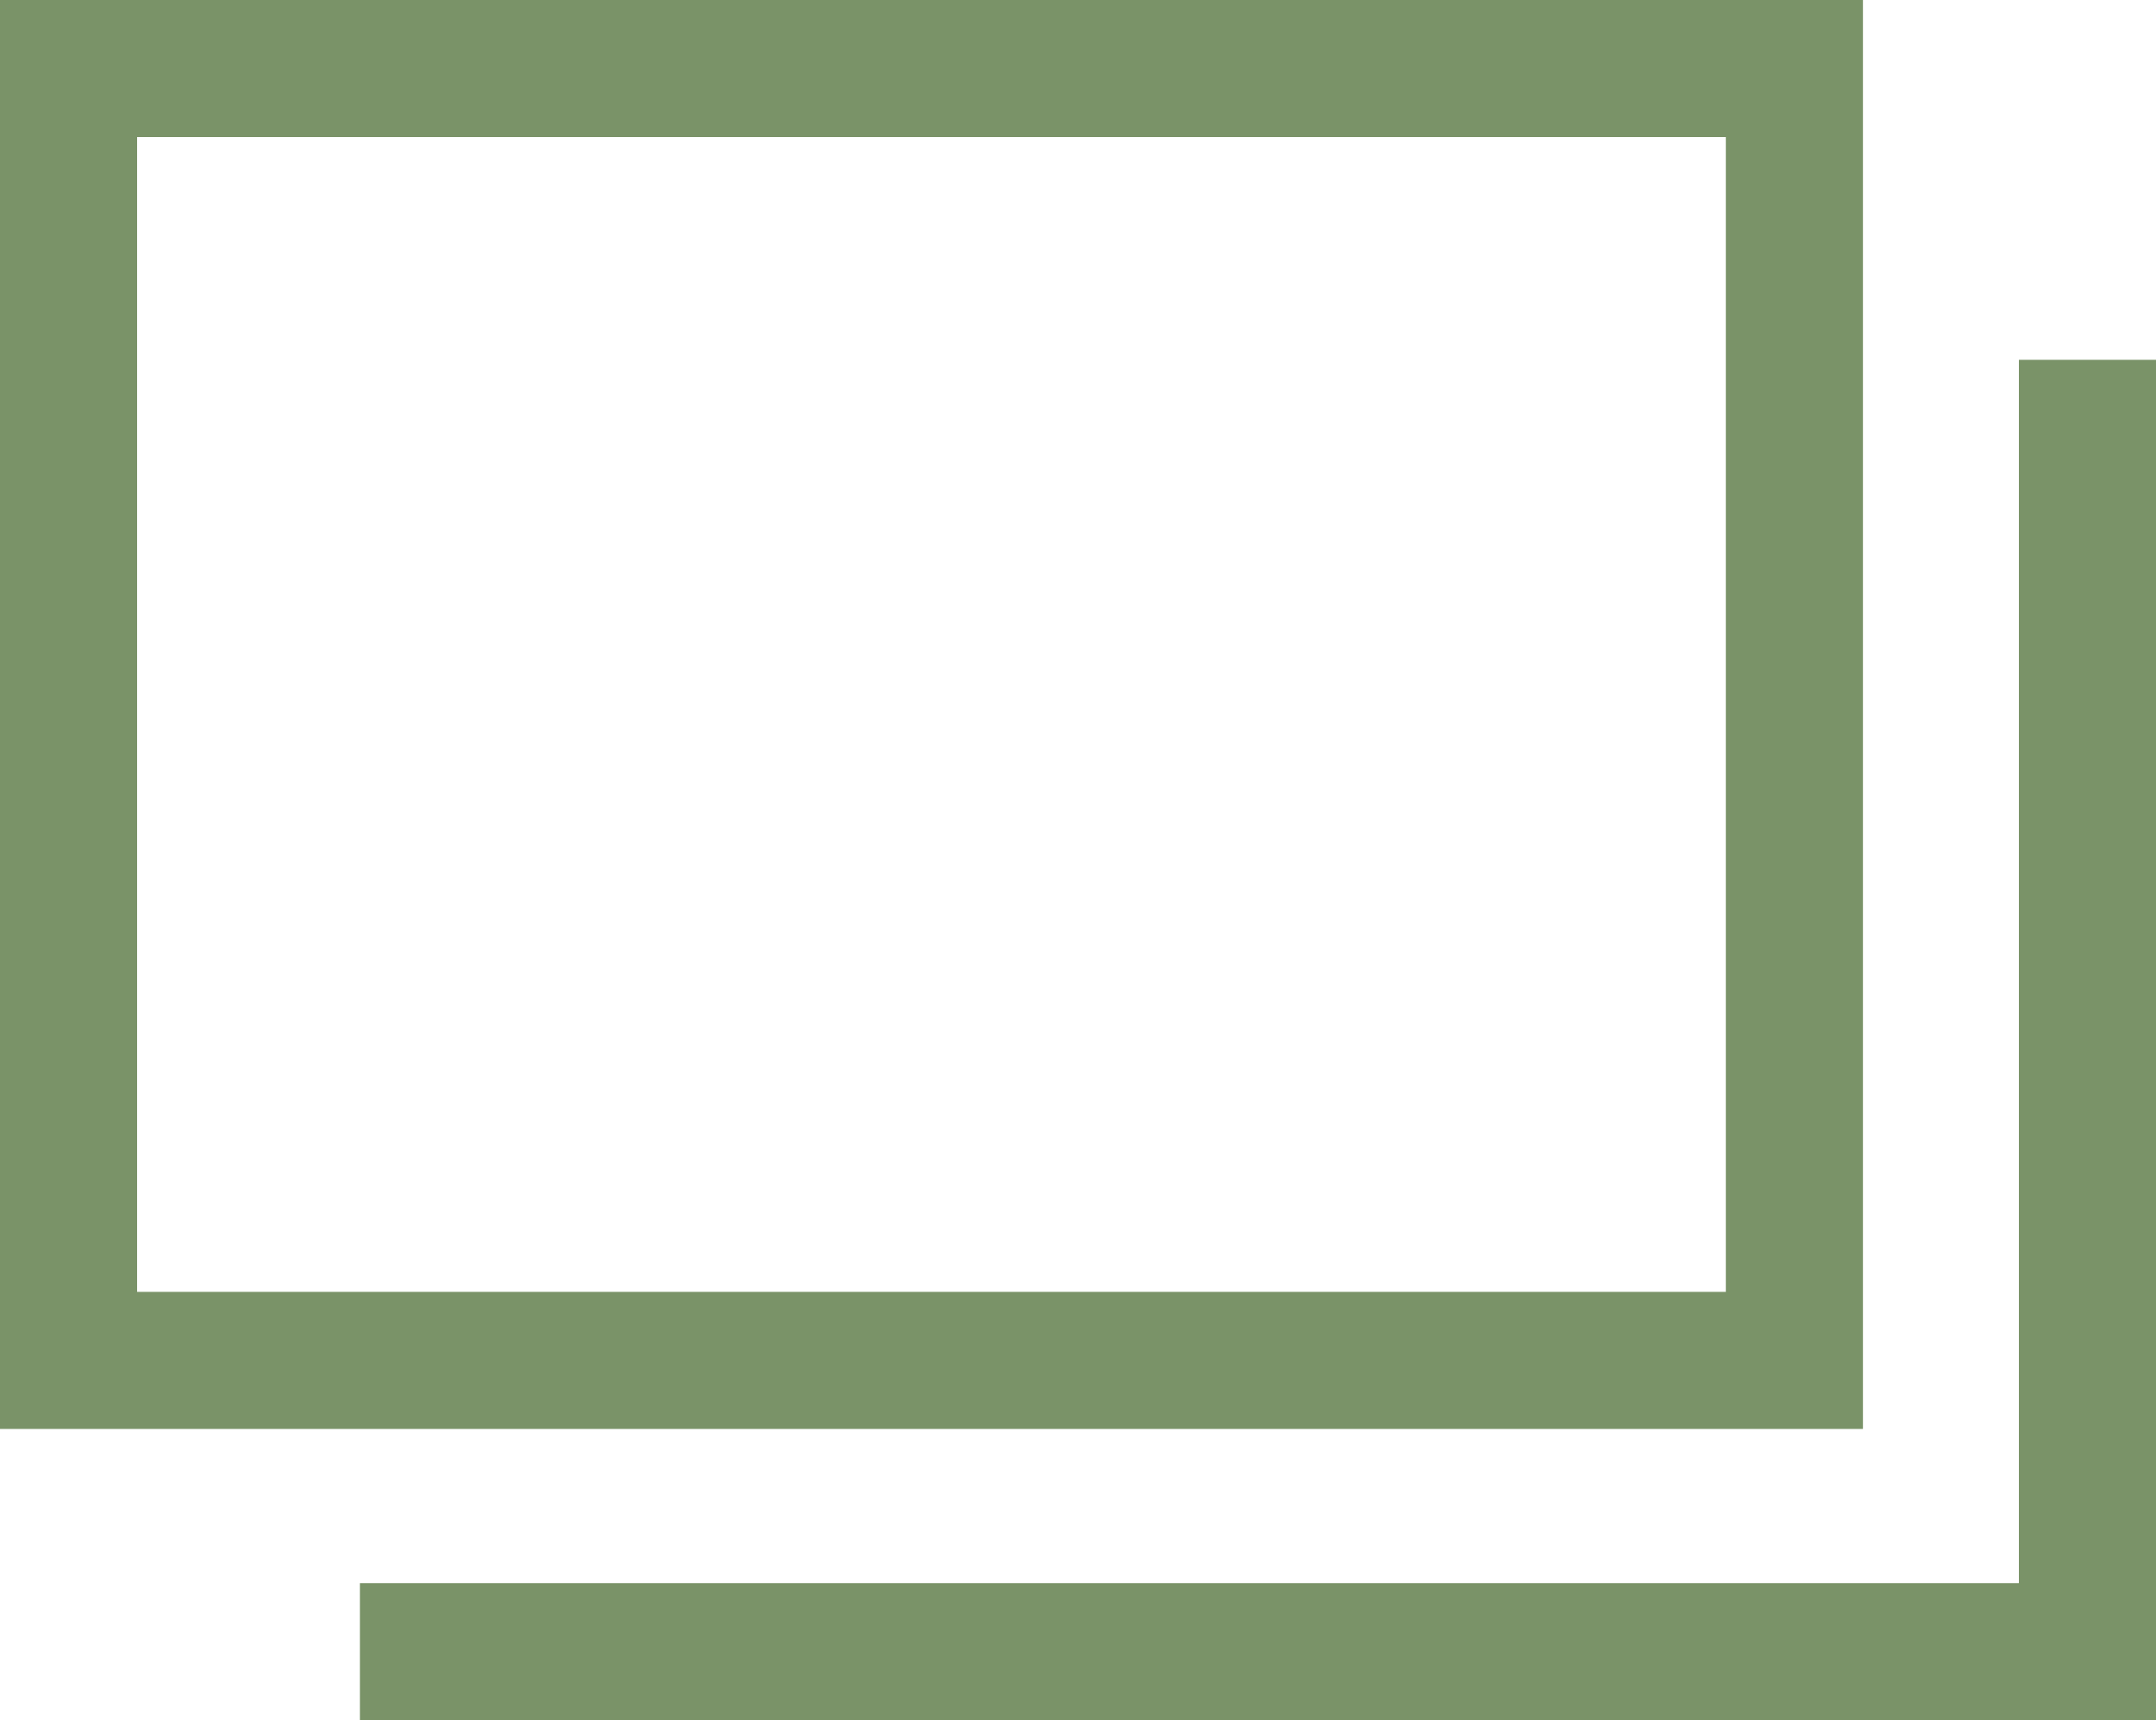
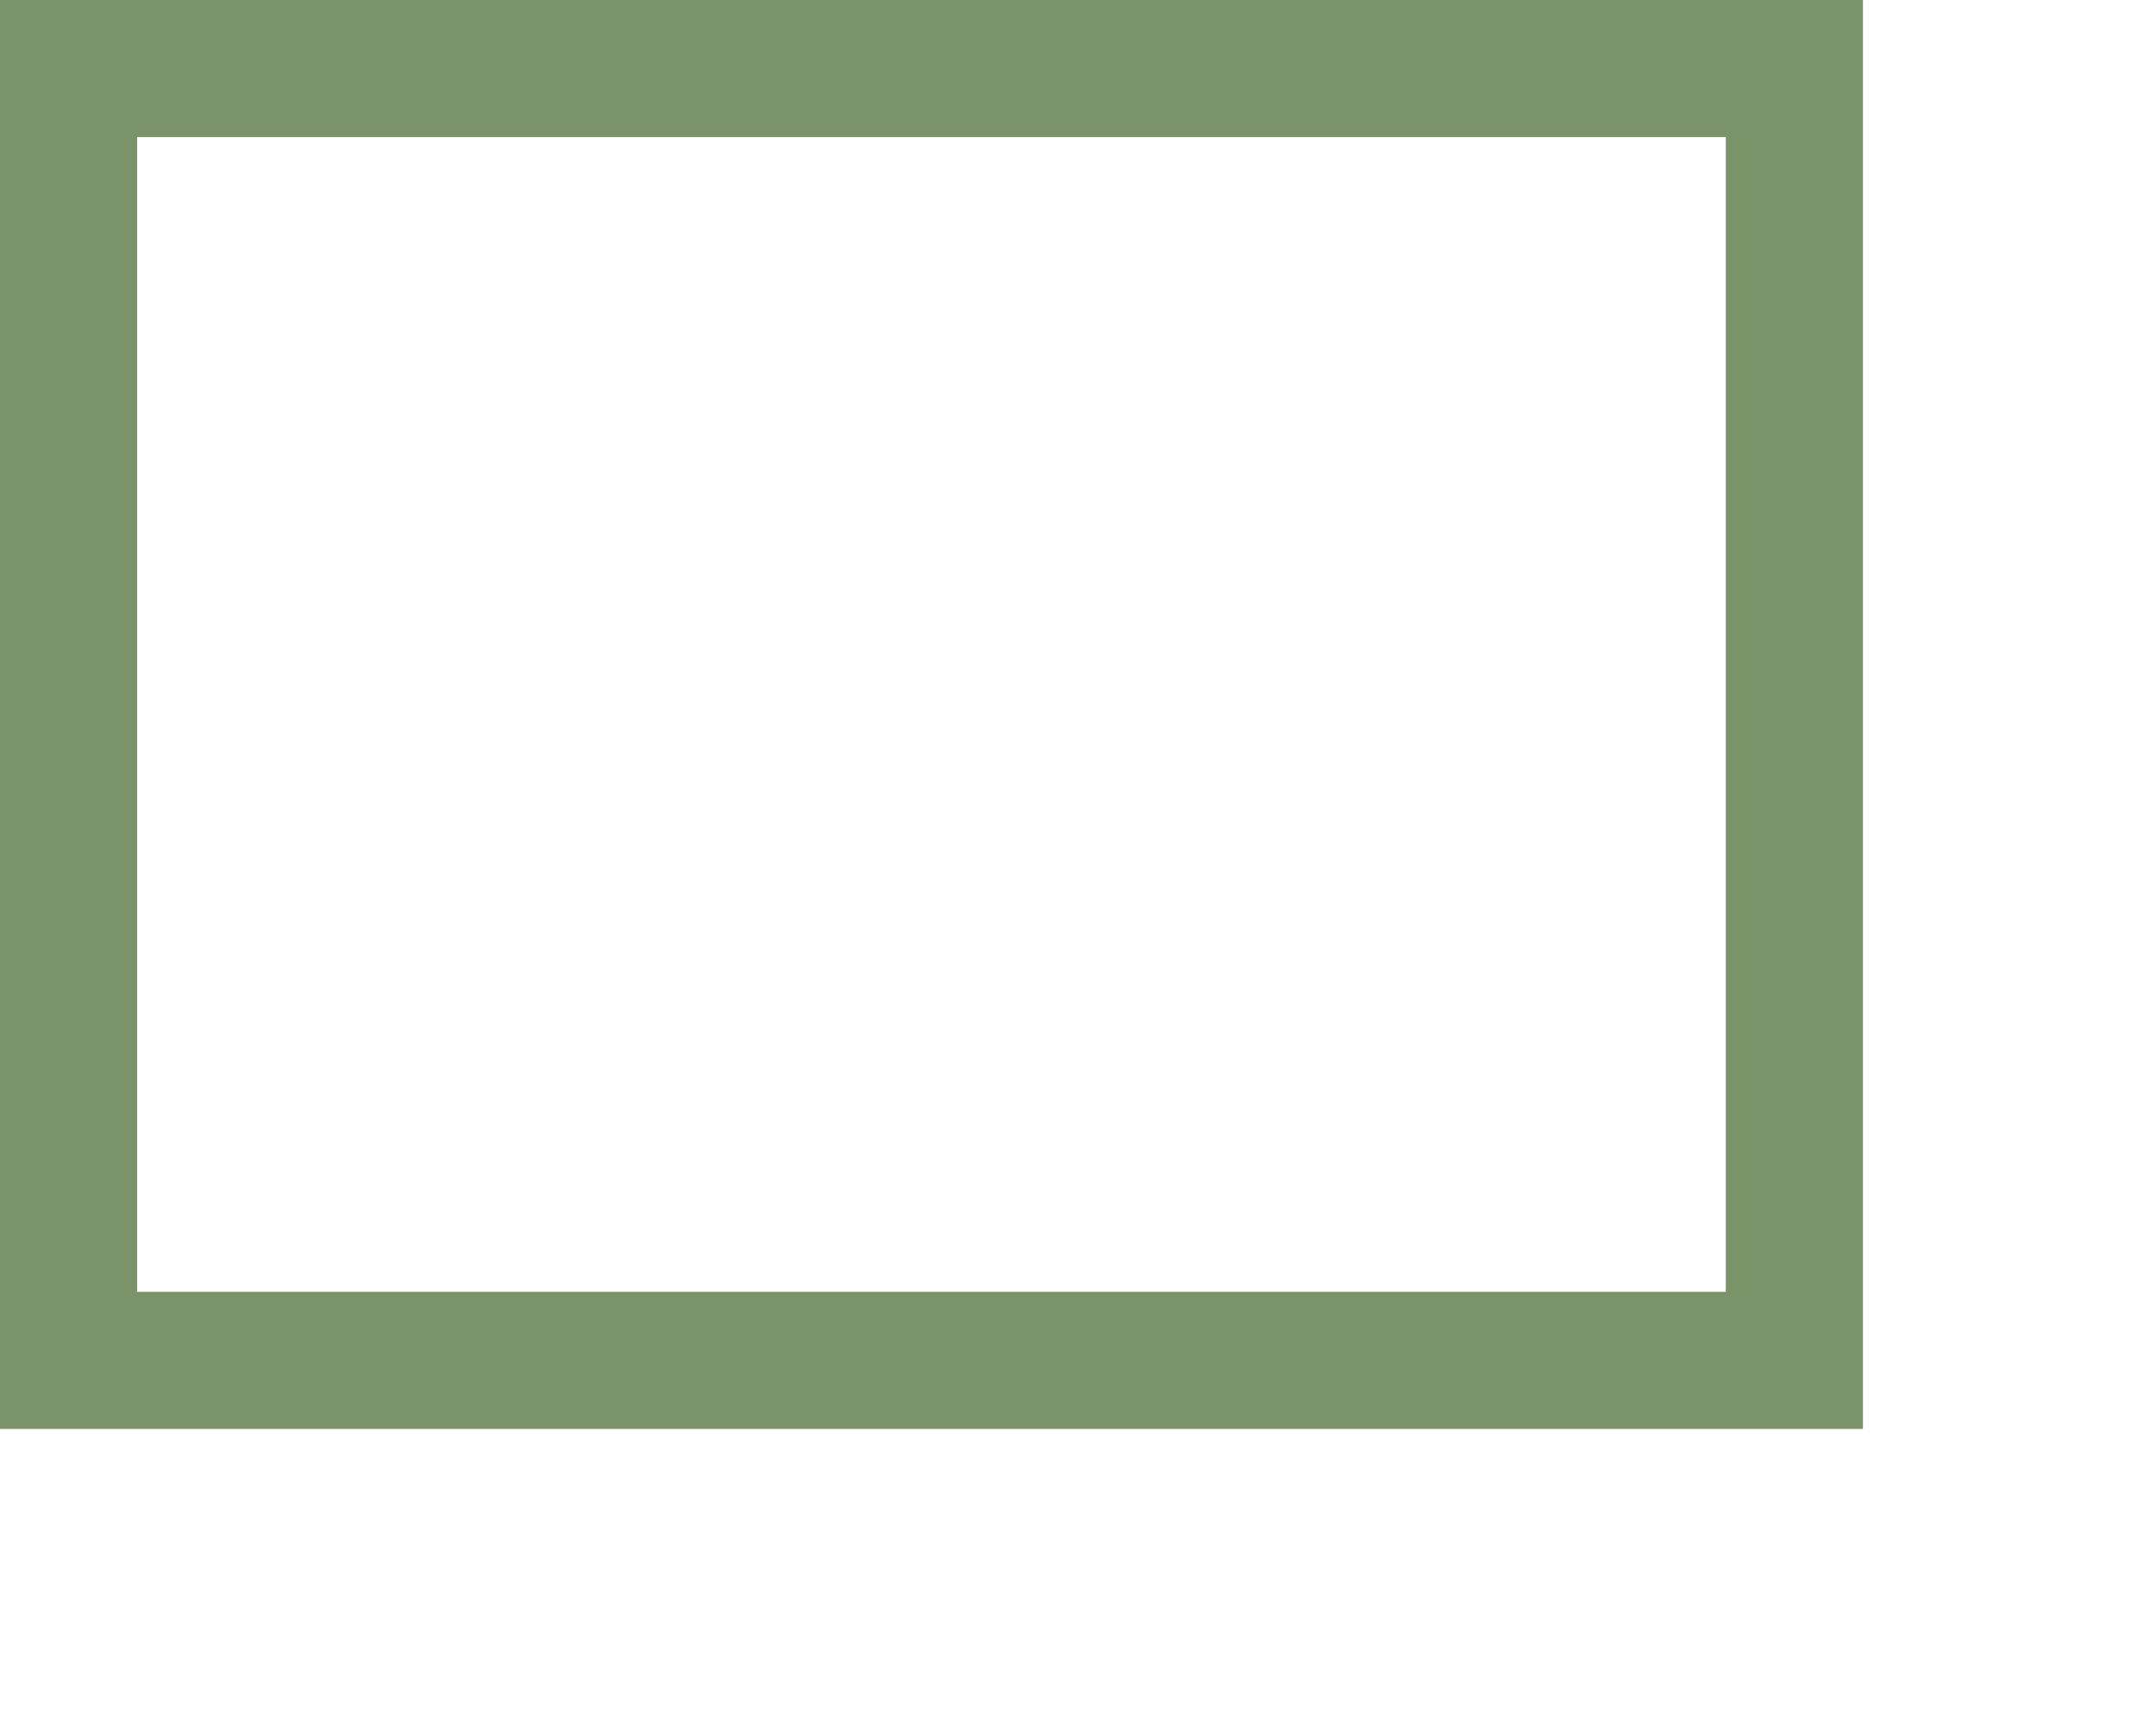
<svg xmlns="http://www.w3.org/2000/svg" id="_イヤー_2" viewBox="0 0 12.58 10.04">
  <defs>
    <style>.cls-1{fill:none;stroke:#7a9368;stroke-miterlimit:10;stroke-width:.8px;}</style>
  </defs>
  <g id="_イヤー_3">
    <g>
-       <polyline class="cls-1" points="12.18 2.1 12.18 9.64 2.1 9.64" />
      <rect class="cls-1" x=".4" y=".4" width="10.07" height="7.54" />
    </g>
  </g>
</svg>